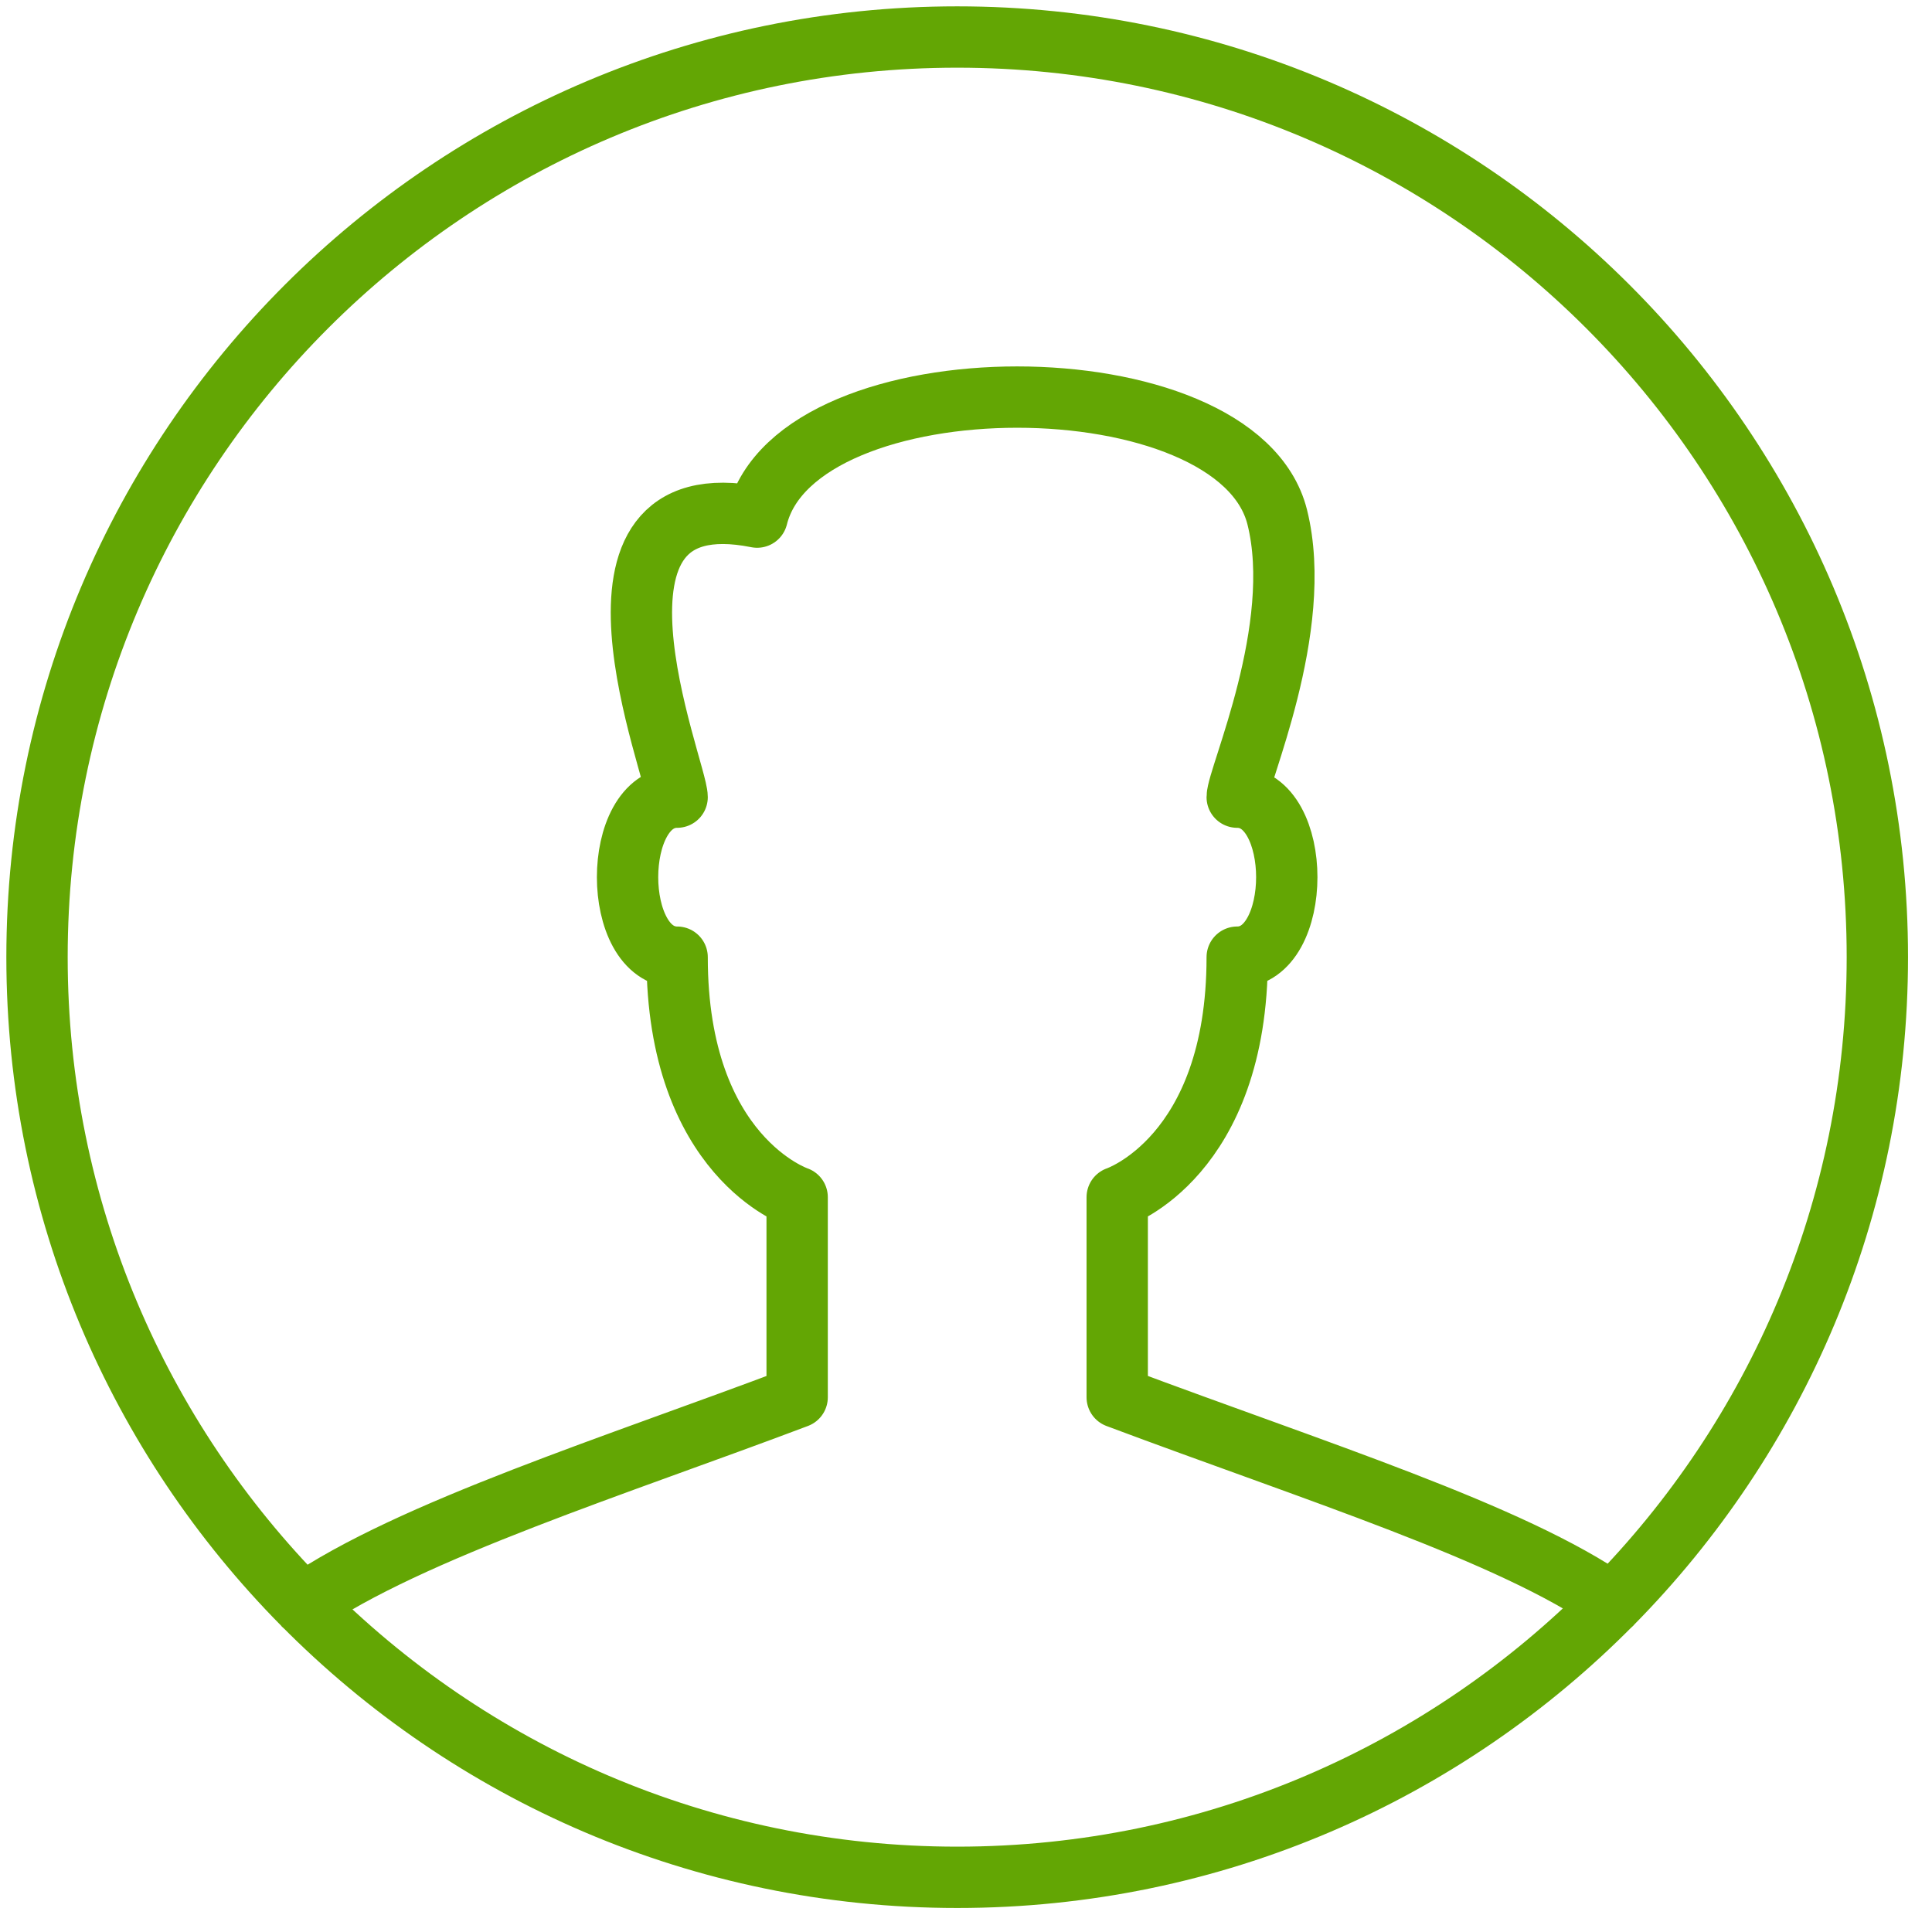
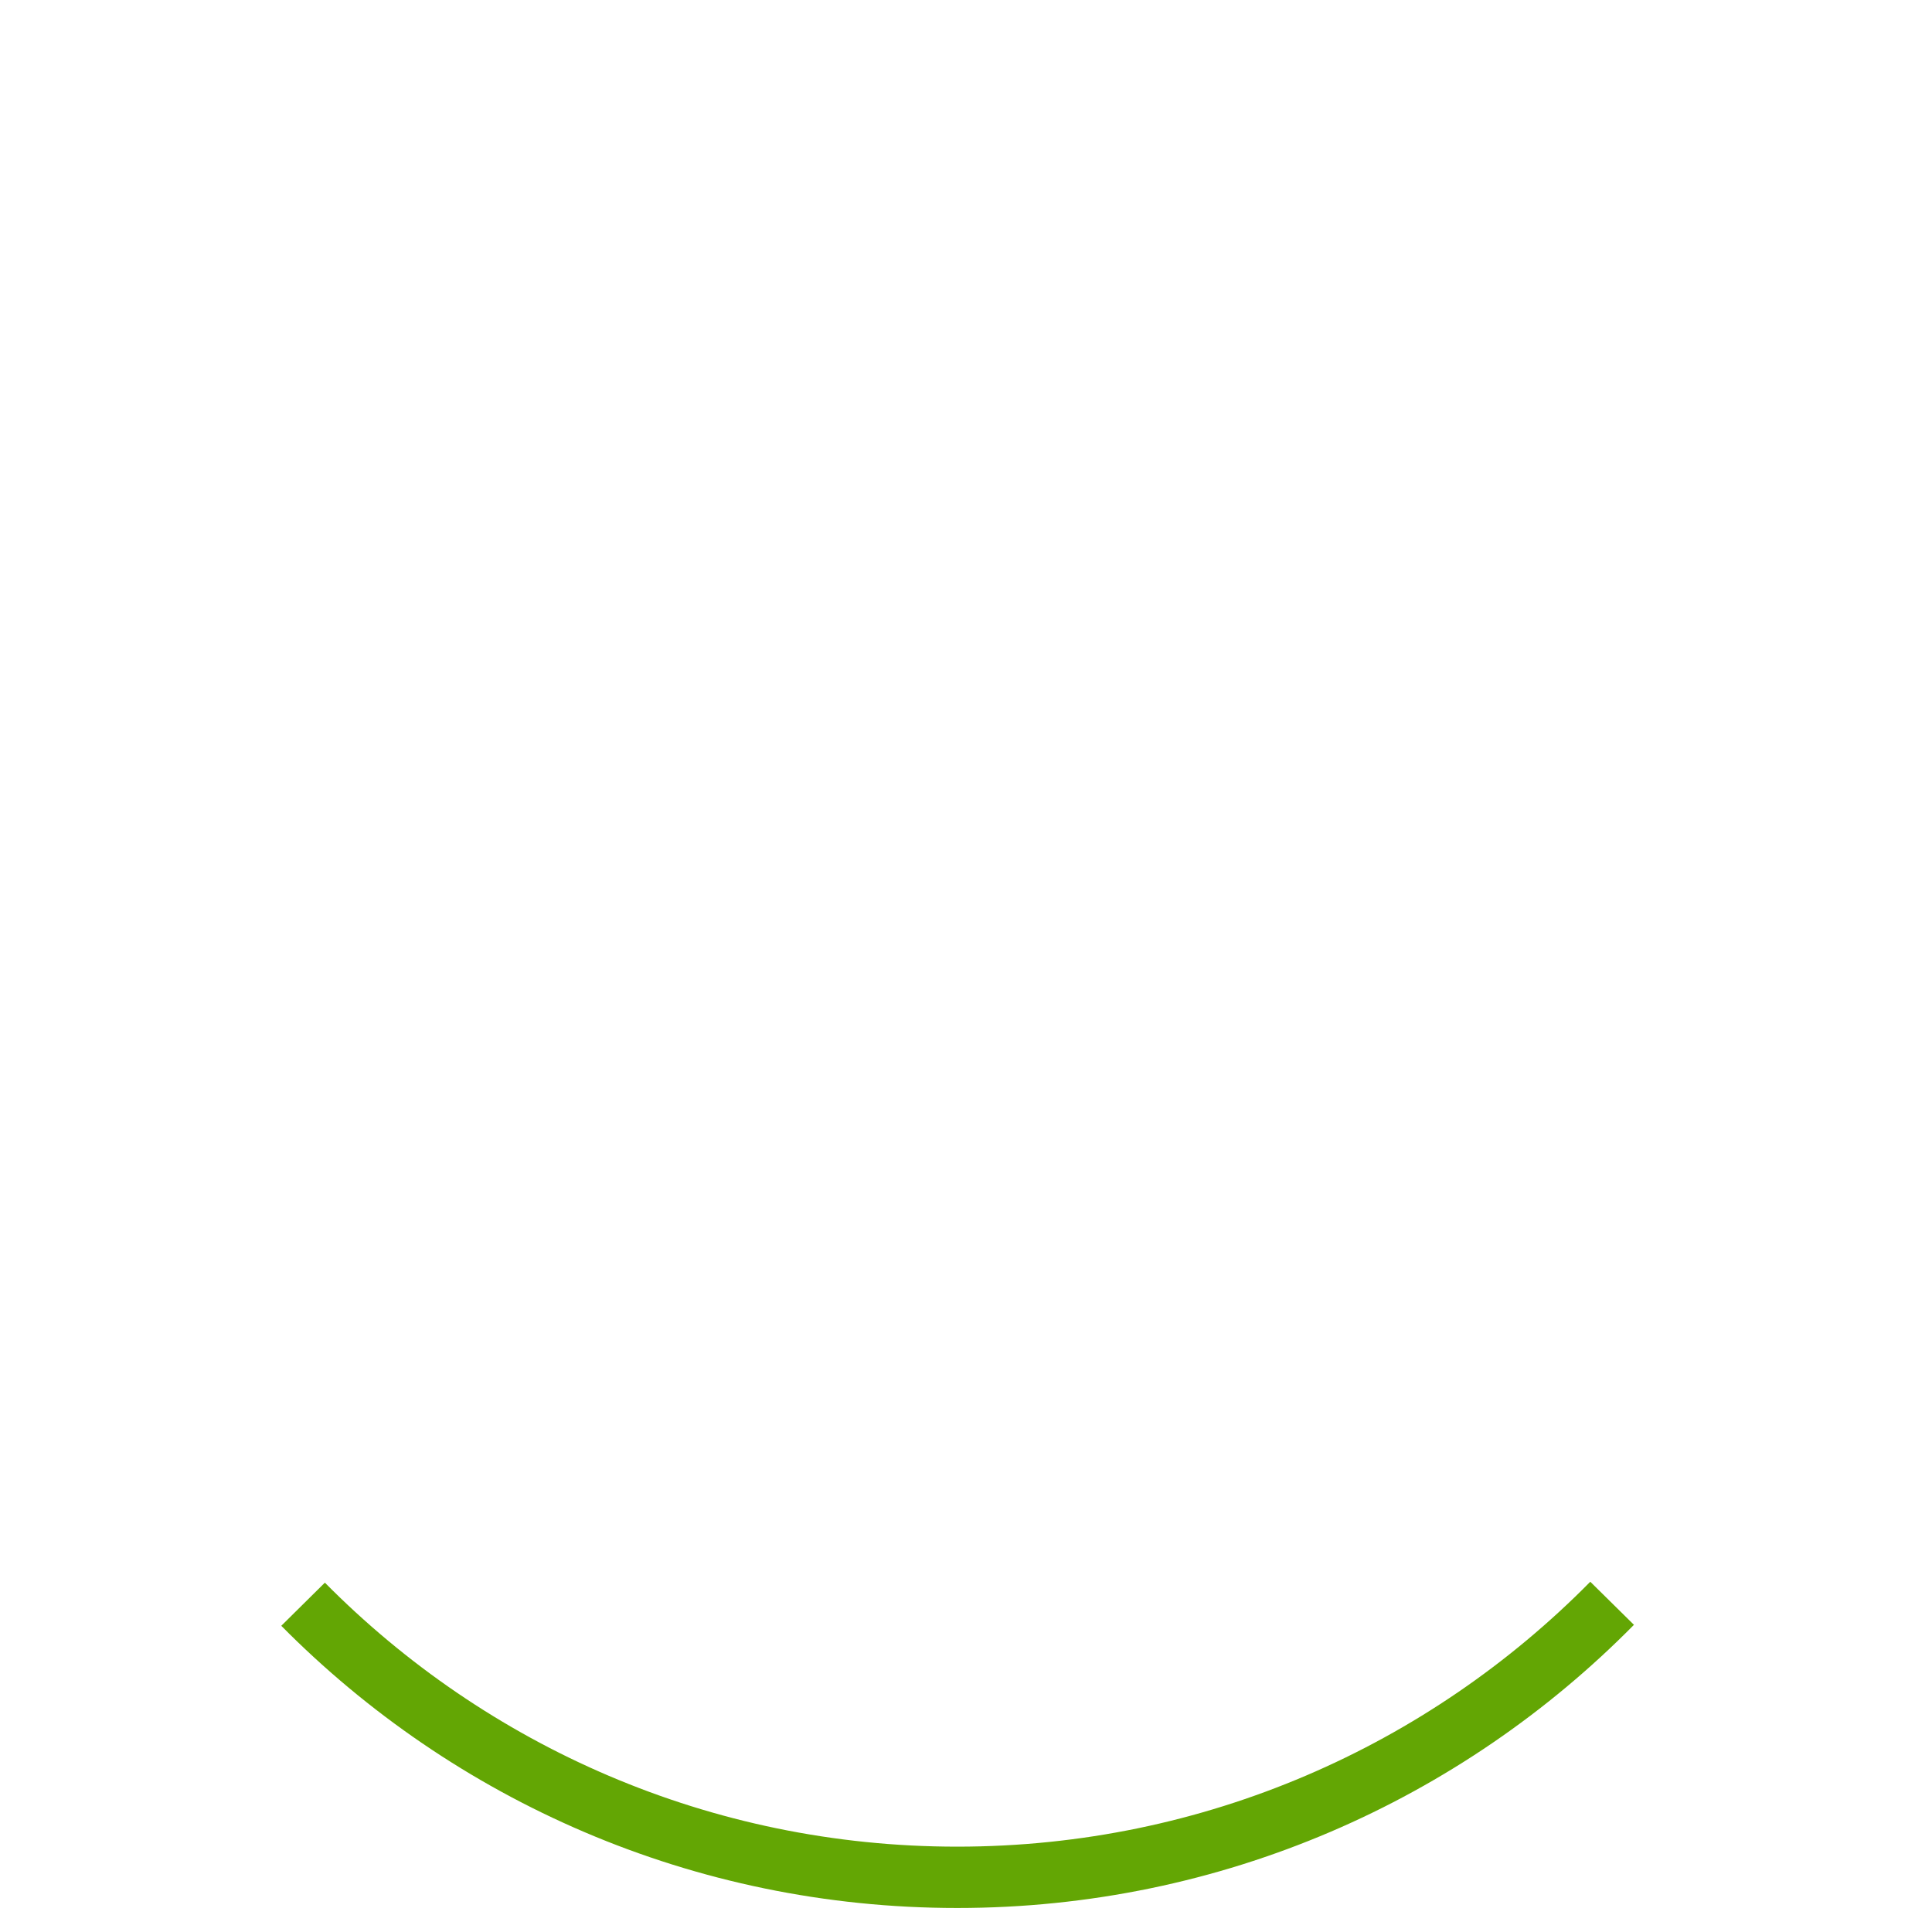
<svg xmlns="http://www.w3.org/2000/svg" width="63px" height="63px" viewBox="0 0 63 63" version="1.1">
  <title>Page 1</title>
  <desc>Created with Sketch.</desc>
  <defs />
  <g id="Page-1" stroke="none" stroke-width="1" fill="none" fill-rule="evenodd" stroke-linejoin="round">
    <g id="TAB_35HOG_INFO_CONTROL-PAGOS_COMO-PAGAR_DOMICILIACION_v2" transform="translate(-353, -724)" stroke="#63A604" stroke-width="2">
      <g id="Pestañas" transform="translate(0, 317)">
        <g id="Page-1" transform="translate(354, 408)">
-           <path d="M24.994,38.04 C24.994,38.04 21.08,36.735 21.08,30.212 C18.925,30.212 18.925,24.994 21.08,24.994 C21.08,24.12 17.166,14.557 23.689,15.862 C24.994,10.644 39.344,10.644 40.649,15.862 C41.554,19.483 39.344,24.352 39.344,24.994 C41.499,24.994 41.499,30.212 39.344,30.212 C39.344,36.735 35.431,38.04 35.431,38.04 L35.431,44.563 C41.893,46.987 48.294,48.99 51.571,51.281 C56.914,45.865 60.218,38.426 60.218,30.212 C60.218,13.639 46.786,0.207 30.212,0.207 C13.639,0.207 0.207,13.639 0.207,30.212 C0.207,38.439 3.521,45.891 8.882,51.312 C12.353,48.912 19.194,46.757 24.994,44.563 L24.994,38.04 L24.994,38.04 Z" id="Stroke-1" />
          <path d="M8.883,51.312 C14.323,56.81 21.869,60.217 30.213,60.217 C38.57,60.217 46.126,56.799 51.569,51.281" id="Stroke-3" />
        </g>
      </g>
    </g>
  </g>
</svg>